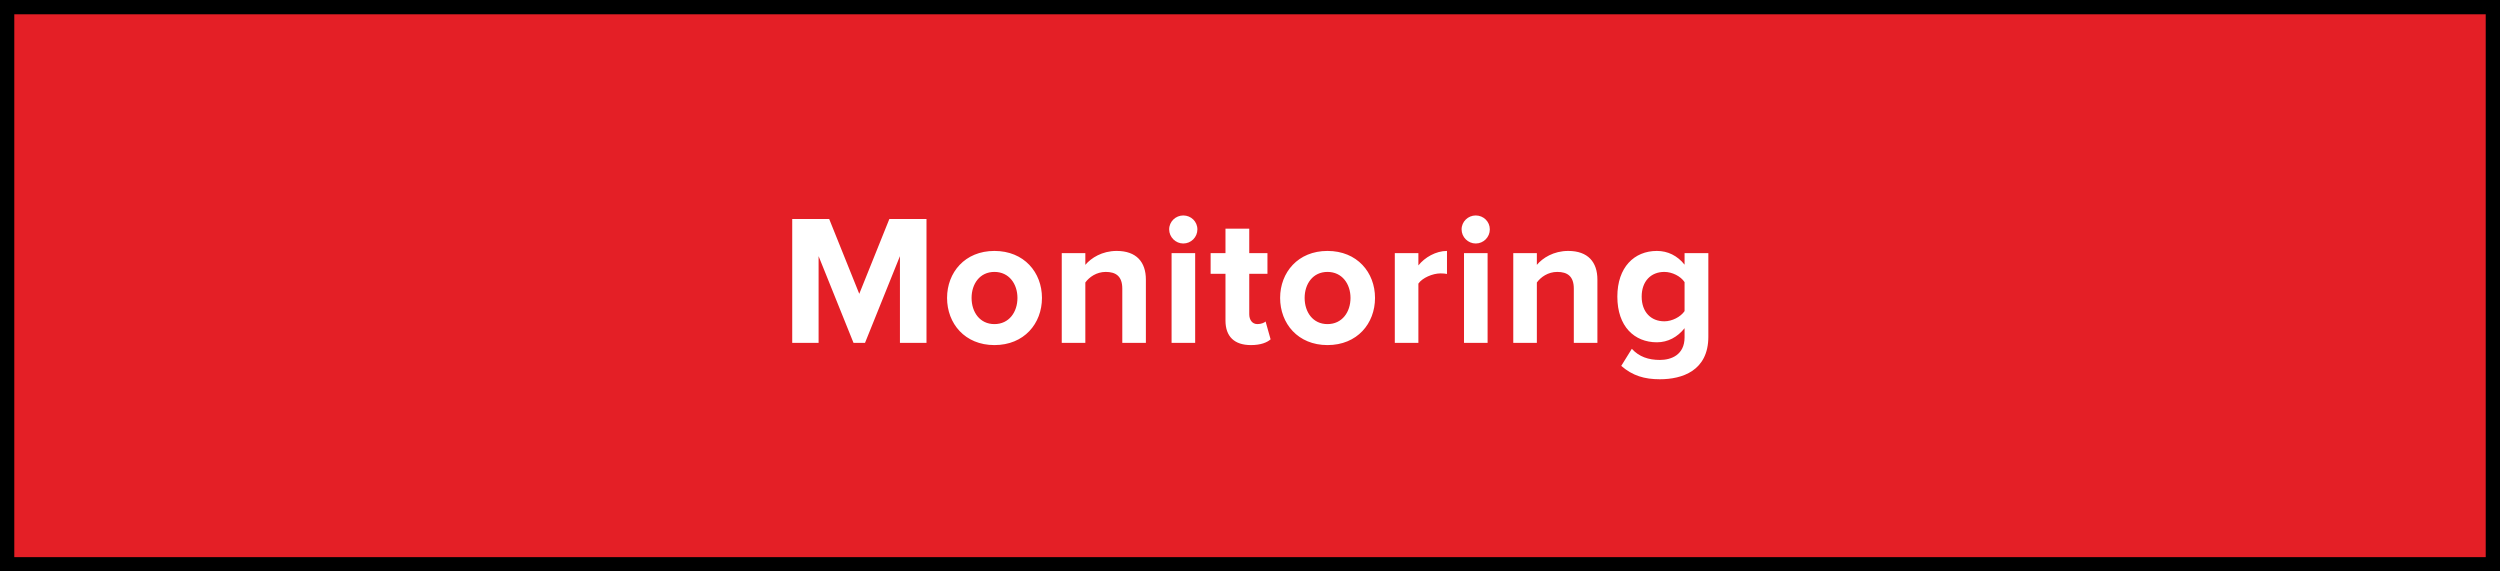
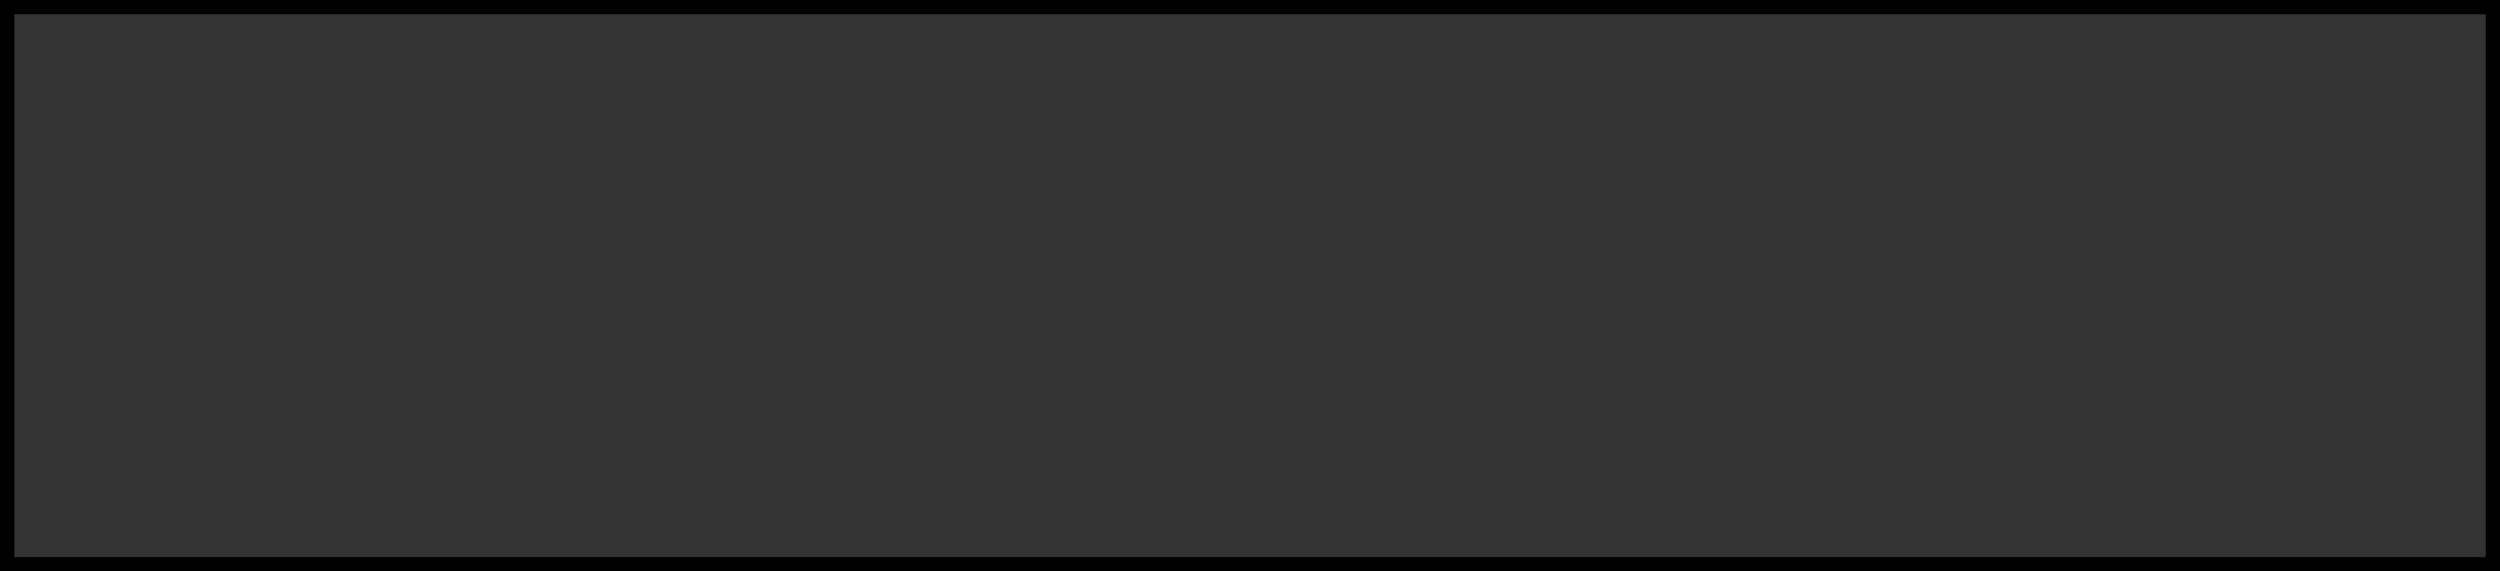
<svg xmlns="http://www.w3.org/2000/svg" width="350" height="80" viewBox="0 0 350 80" fill="none">
  <rect x="0" y="0" width="350" height="80" fill="#333333" stroke="none" />
-   <rect x="1" y="1" width="348" height="78" fill="#E41F26" />
  <rect x="1" y="1" width="348" height="78" stroke="black" stroke-width="2" />
-   <path d="M129.709 48H125.991V35.858L121.103 48H119.491L114.603 35.858V48H110.911V30.658H116.085L120.297 41.136L124.509 30.658H129.709V48ZM139.219 48.312C135.085 48.312 132.589 45.296 132.589 41.708C132.589 38.146 135.085 35.13 139.219 35.13C143.379 35.13 145.875 38.146 145.875 41.708C145.875 45.296 143.379 48.312 139.219 48.312ZM139.219 45.374C141.273 45.374 142.443 43.684 142.443 41.708C142.443 39.758 141.273 38.068 139.219 38.068C137.165 38.068 136.021 39.758 136.021 41.708C136.021 43.684 137.165 45.374 139.219 45.374ZM160.423 48H157.121V40.408C157.121 38.666 156.211 38.068 154.807 38.068C153.507 38.068 152.493 38.796 151.947 39.55V48H148.645V35.442H151.947V37.08C152.753 36.118 154.287 35.13 156.341 35.13C159.097 35.13 160.423 36.69 160.423 39.134V48ZM165.659 34.09C164.593 34.09 163.683 33.206 163.683 32.114C163.683 31.022 164.593 30.164 165.659 30.164C166.751 30.164 167.635 31.022 167.635 32.114C167.635 33.206 166.751 34.09 165.659 34.09ZM167.323 48H164.021V35.442H167.323V48ZM175.129 48.312C172.815 48.312 171.567 47.116 171.567 44.88V38.328H169.487V35.442H171.567V32.01H174.895V35.442H177.443V38.328H174.895V43.996C174.895 44.776 175.311 45.374 176.039 45.374C176.533 45.374 177.001 45.192 177.183 45.01L177.885 47.506C177.391 47.948 176.507 48.312 175.129 48.312ZM185.847 48.312C181.713 48.312 179.217 45.296 179.217 41.708C179.217 38.146 181.713 35.13 185.847 35.13C190.007 35.13 192.503 38.146 192.503 41.708C192.503 45.296 190.007 48.312 185.847 48.312ZM185.847 45.374C187.901 45.374 189.071 43.684 189.071 41.708C189.071 39.758 187.901 38.068 185.847 38.068C183.793 38.068 182.649 39.758 182.649 41.708C182.649 43.684 183.793 45.374 185.847 45.374ZM198.574 48H195.272V35.442H198.574V37.158C199.458 36.04 201.018 35.13 202.578 35.13V38.354C202.344 38.302 202.032 38.276 201.668 38.276C200.576 38.276 199.12 38.9 198.574 39.706V48ZM206.599 34.09C205.533 34.09 204.623 33.206 204.623 32.114C204.623 31.022 205.533 30.164 206.599 30.164C207.691 30.164 208.575 31.022 208.575 32.114C208.575 33.206 207.691 34.09 206.599 34.09ZM208.263 48H204.961V35.442H208.263V48ZM223.636 48H220.334V40.408C220.334 38.666 219.424 38.068 218.02 38.068C216.72 38.068 215.706 38.796 215.16 39.55V48H211.858V35.442H215.16V37.08C215.966 36.118 217.5 35.13 219.554 35.13C222.31 35.13 223.636 36.69 223.636 39.134V48ZM232.382 53.096C230.224 53.096 228.56 52.602 226.974 51.224L228.456 48.832C229.47 49.95 230.796 50.392 232.382 50.392C233.968 50.392 235.84 49.69 235.84 47.22V45.946C234.852 47.194 233.5 47.922 231.966 47.922C228.82 47.922 226.428 45.712 226.428 41.526C226.428 37.418 228.794 35.13 231.966 35.13C233.474 35.13 234.826 35.78 235.84 37.054V35.442H239.168V47.142C239.168 51.926 235.476 53.096 232.382 53.096ZM233.006 44.984C234.098 44.984 235.294 44.36 235.84 43.554V39.498C235.294 38.666 234.098 38.068 233.006 38.068C231.134 38.068 229.834 39.368 229.834 41.526C229.834 43.684 231.134 44.984 233.006 44.984Z" fill="white" />
</svg>